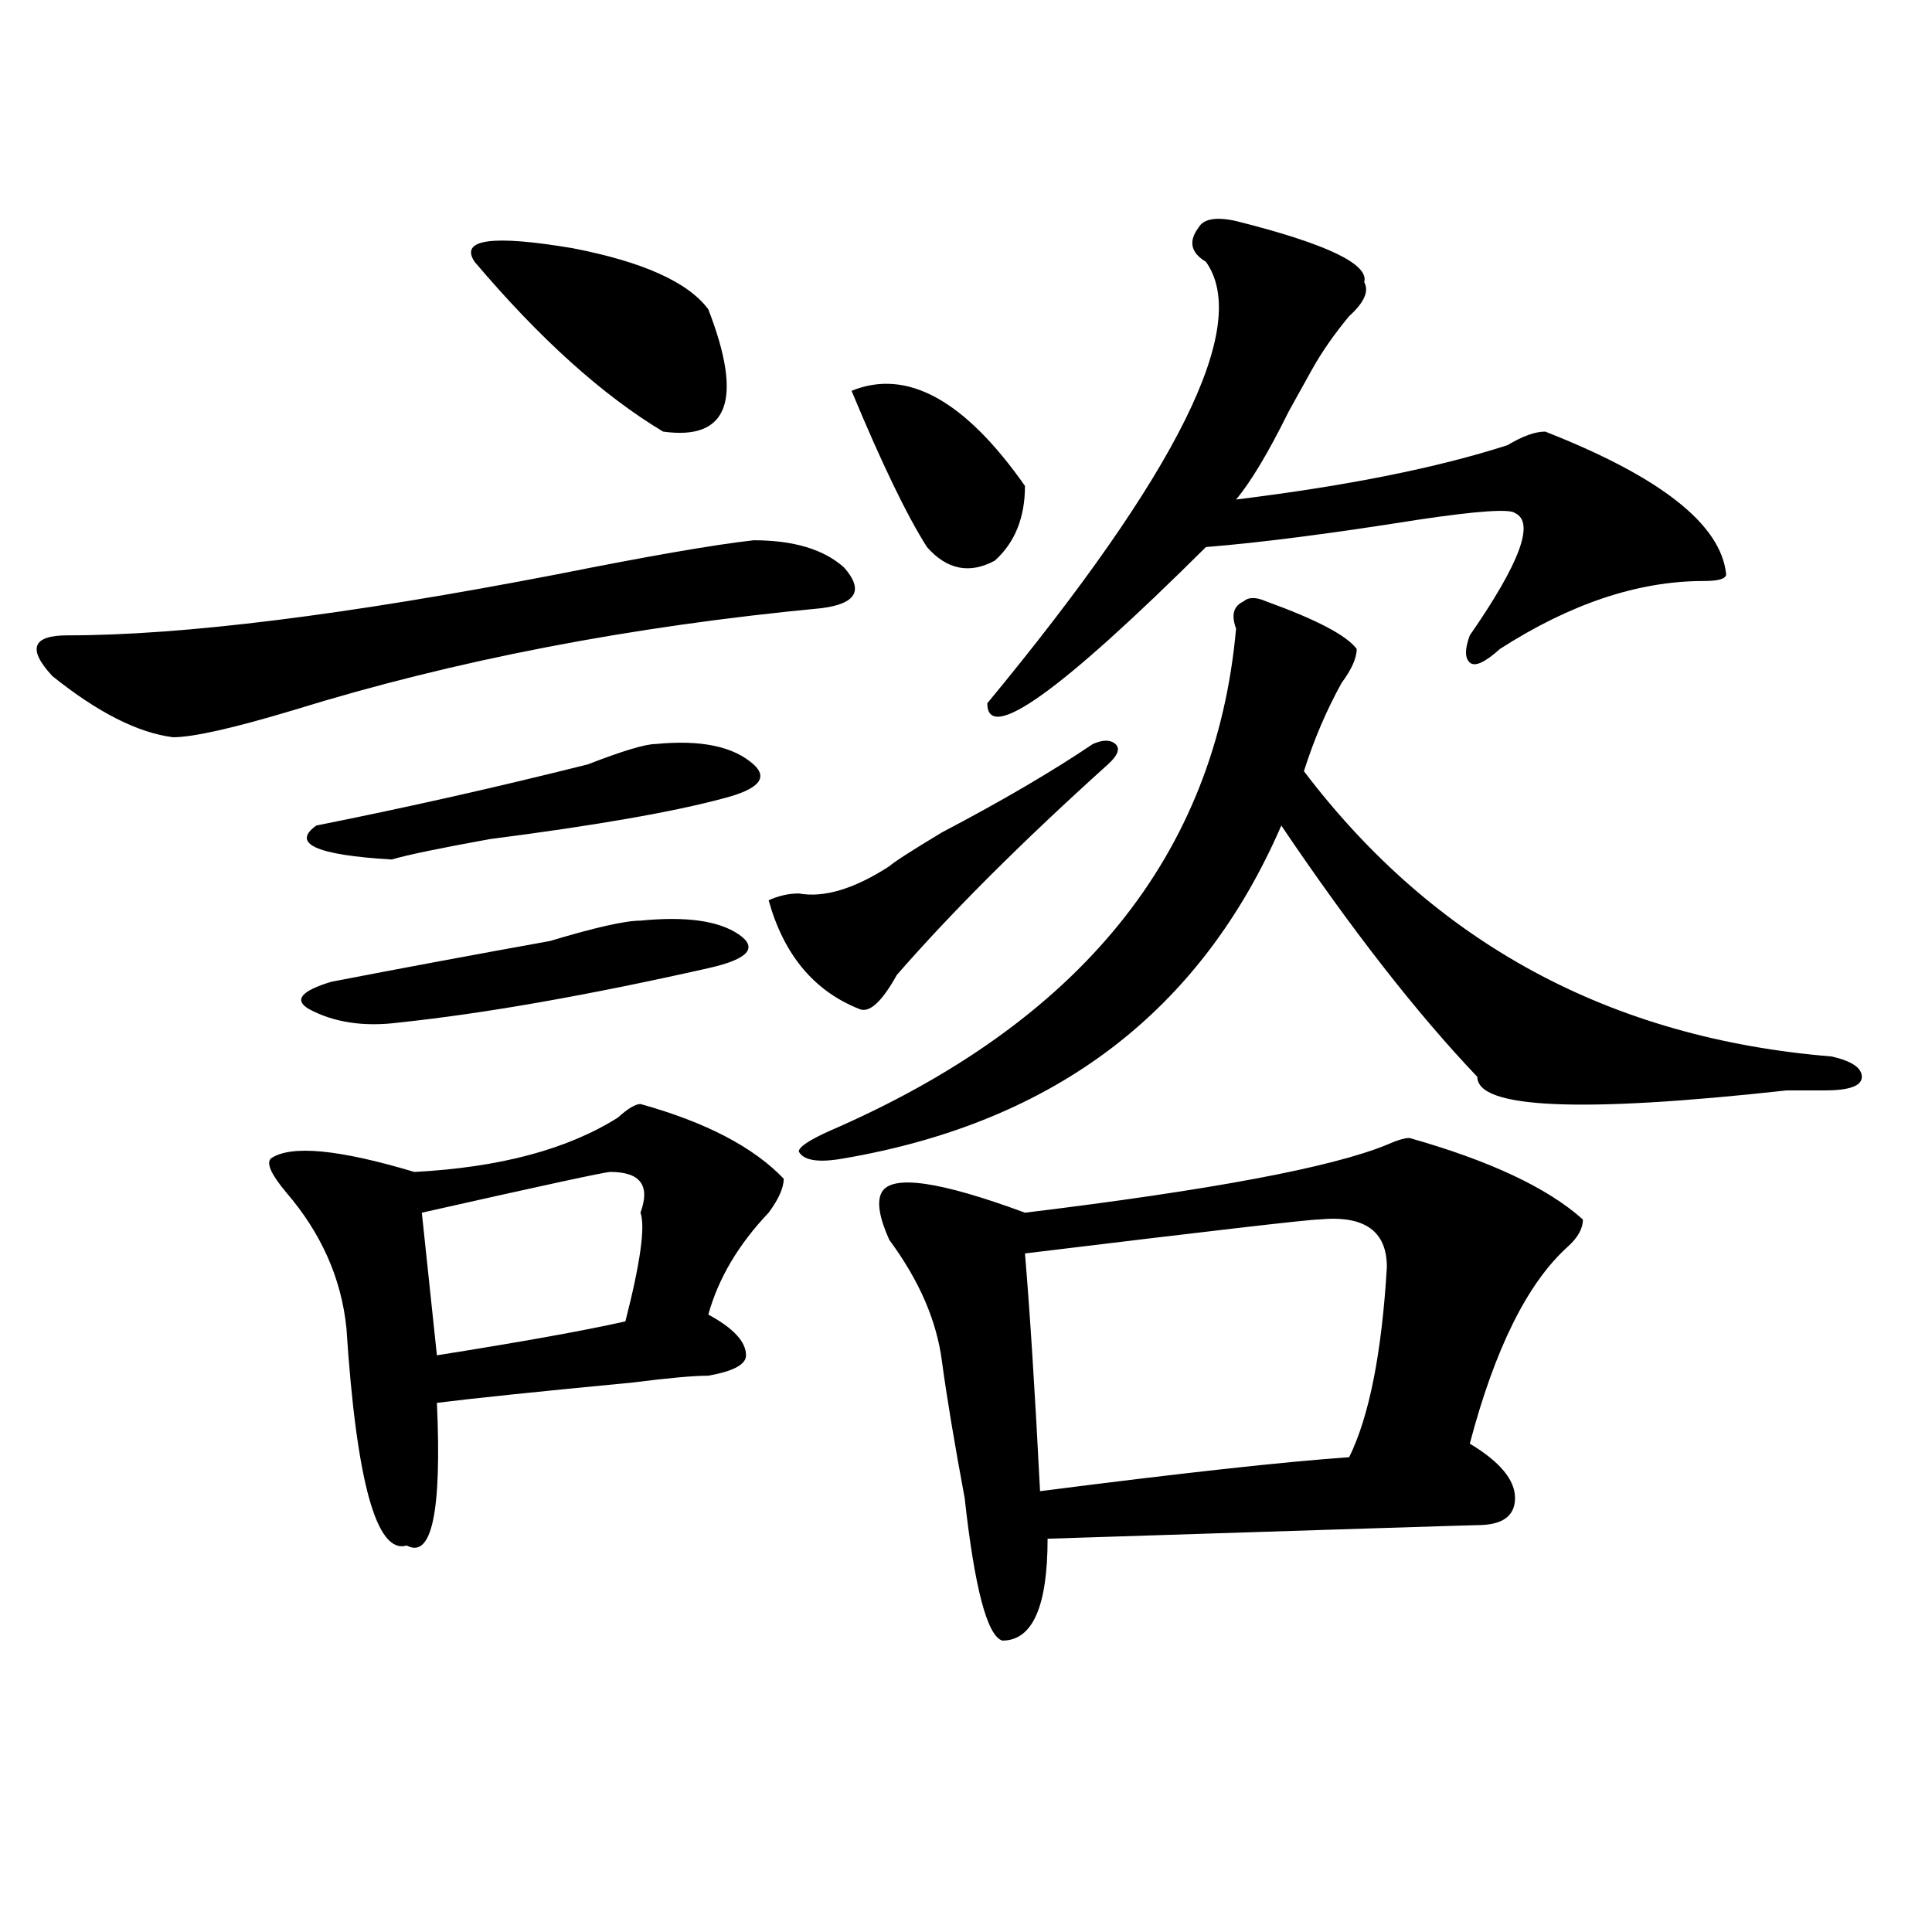
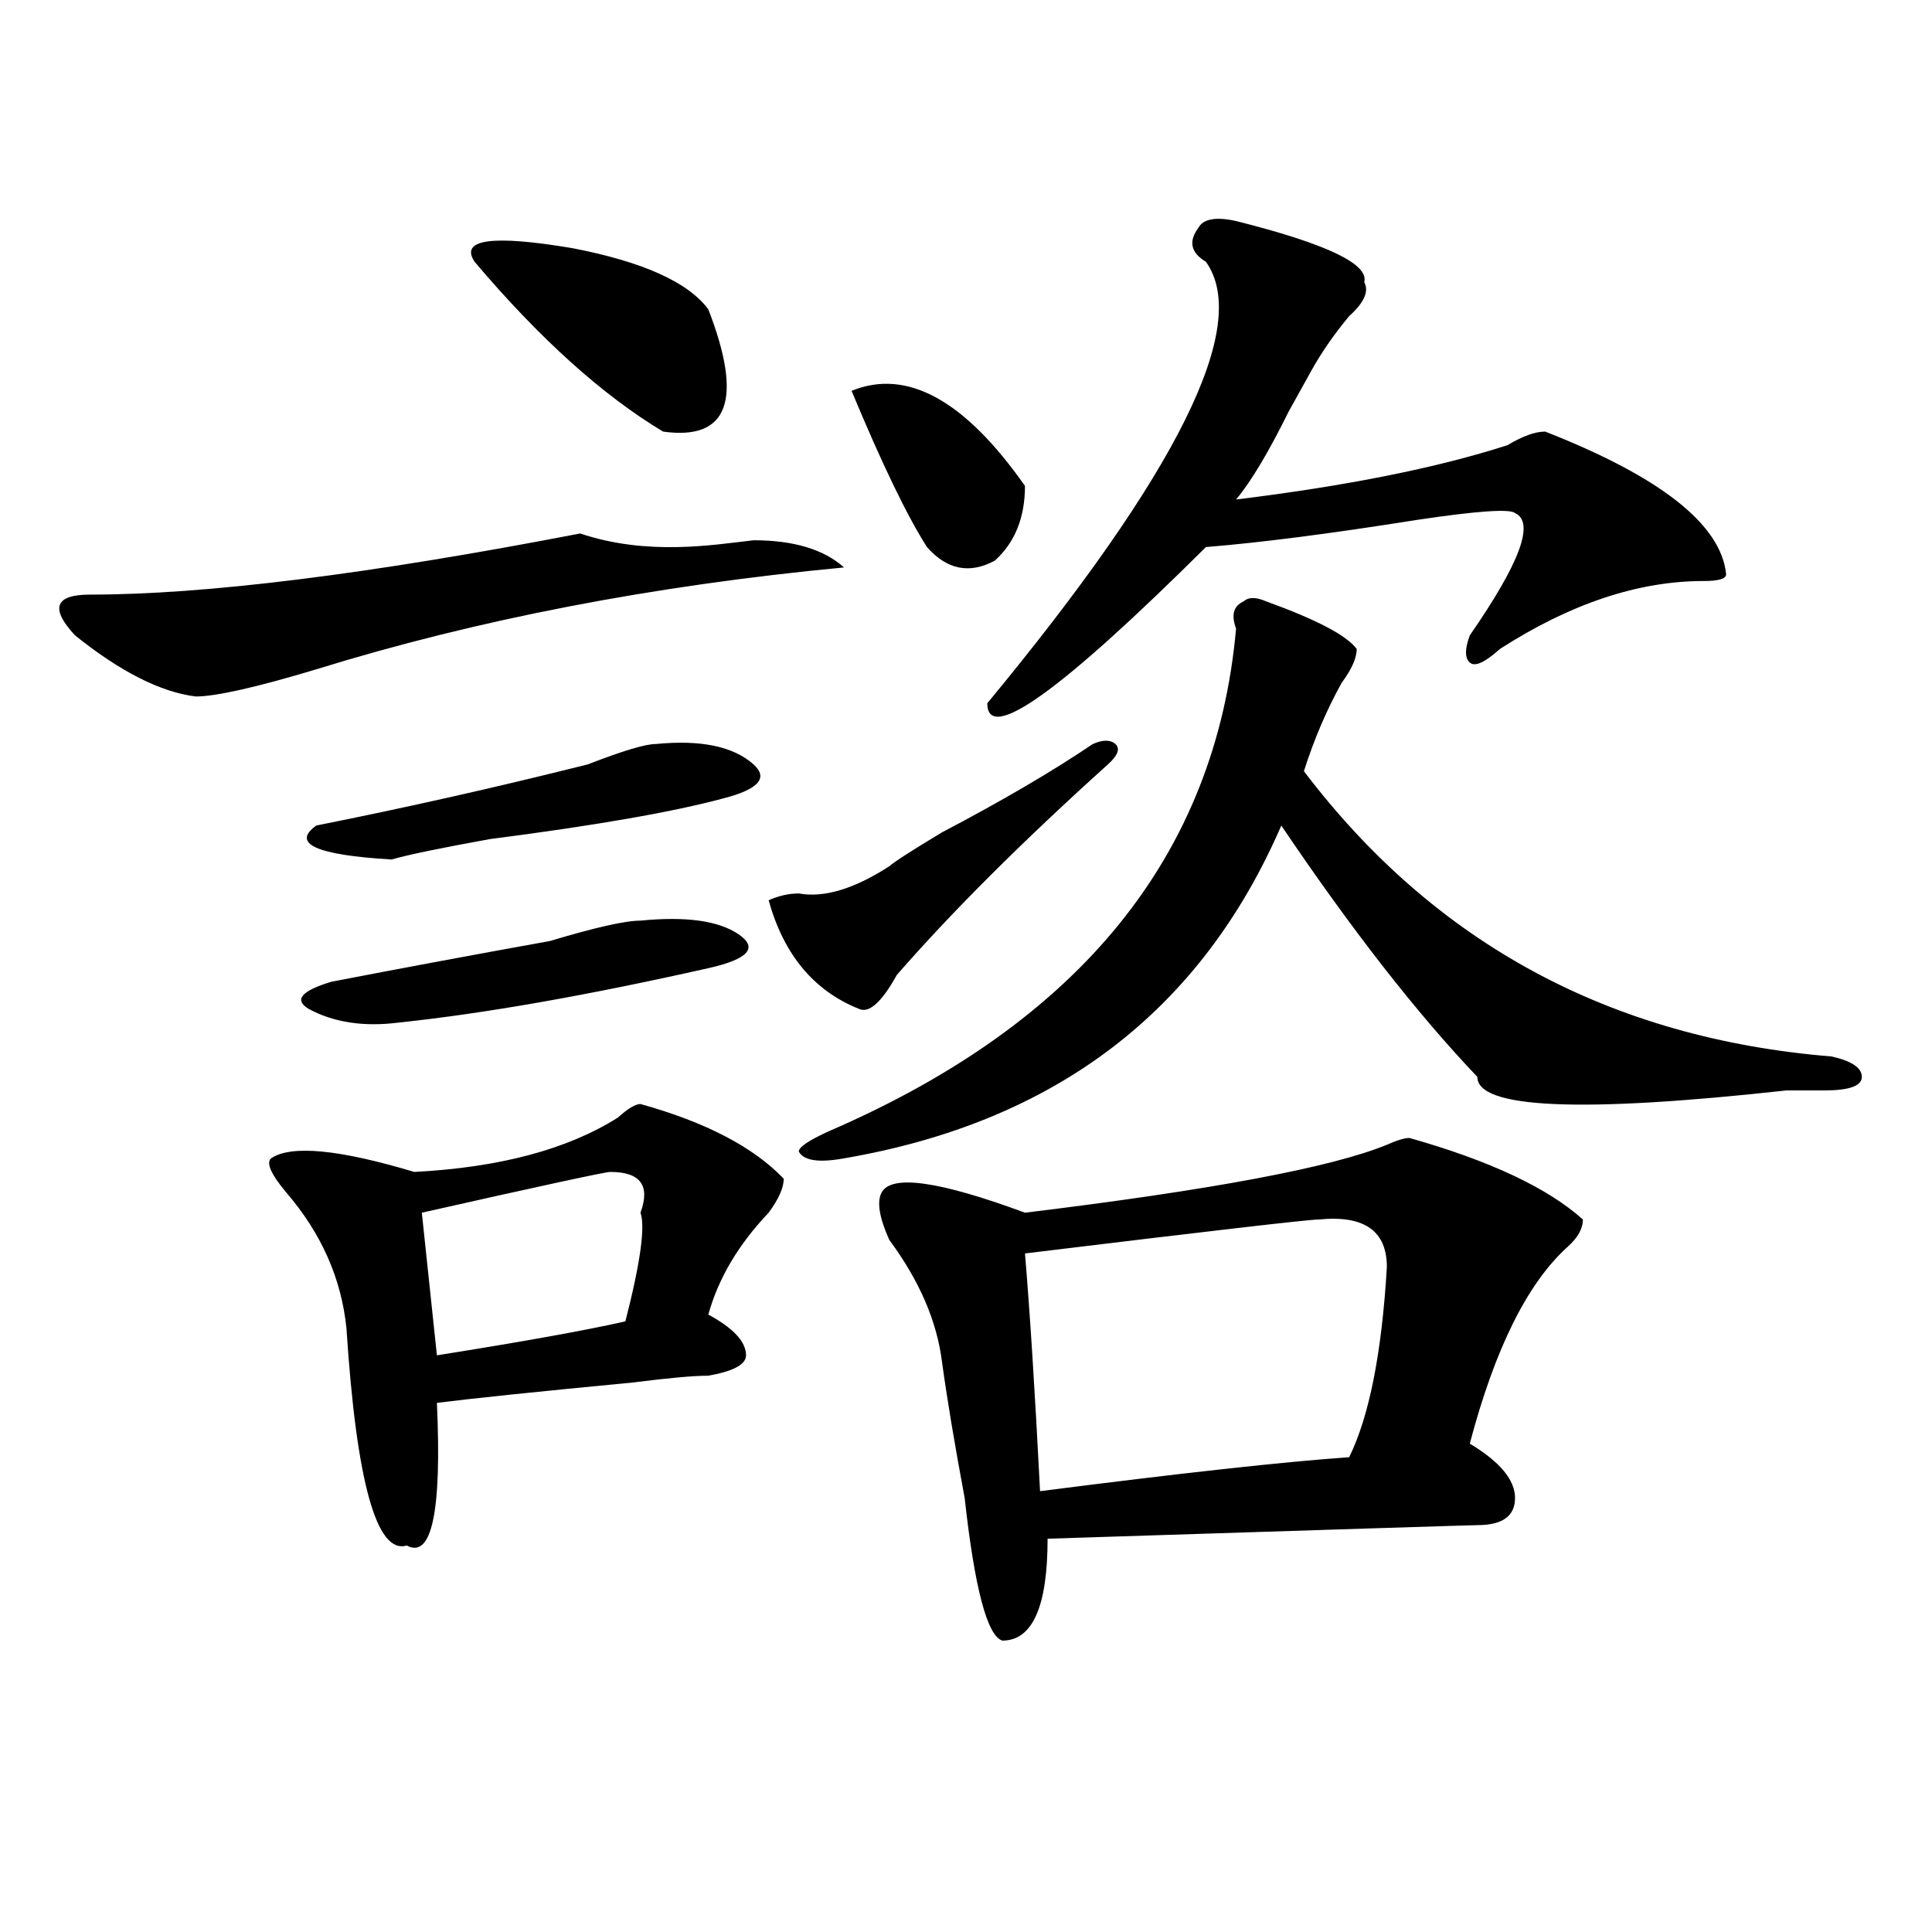
<svg xmlns="http://www.w3.org/2000/svg" version="1.1" id="图层_1" x="0px" y="0px" width="1000px" height="1000px" viewBox="0 0 1000 1000" enable-background="new 0 0 1000 1000" xml:space="preserve">
-   <path d="M390.039,279.641c20.792,0,36.401,4.725,46.828,14.063c10.365,11.756,6.463,18.787-11.707,21.094  c-98.9,9.394-189.935,26.972-273.164,52.734c-31.219,9.394-52.072,14.063-62.438,14.063c-18.231-2.307-39.023-12.854-62.438-31.641  c-13.049-14.063-10.427-21.094,7.805-21.094c59.815,0,144.387-10.547,253.652-31.641  C335.406,287.881,369.186,282.003,390.039,279.641z M331.504,571.438c33.779,9.394,58.535,22.303,74.145,38.672  c0,4.725-2.622,10.547-7.805,17.578c-15.609,16.425-26.036,34.003-31.219,52.734c12.987,7.031,19.512,14.063,19.512,21.094  c0,4.725-6.524,8.24-19.512,10.547c-7.805,0-20.854,1.209-39.023,3.516c-49.45,4.725-83.291,8.24-101.461,10.547  c2.561,56.25-2.622,80.859-15.609,73.828c-15.609,4.669-26.036-32.794-31.219-112.5c-2.622-25.763-13.049-49.219-31.219-70.313  c-7.805-9.338-10.427-15.216-7.805-17.578c10.365-7.031,35.121-4.669,74.145,7.031c44.206-2.307,79.327-11.7,105.363-28.125  C324.979,573.8,328.882,571.438,331.504,571.438z M331.504,476.516c23.414-2.307,40.304,0,50.73,7.031  c10.365,7.031,5.183,12.909-15.609,17.578c-62.438,14.063-115.79,23.456-159.996,28.125c-18.231,2.362-33.841,0-46.828-7.031  c-7.805-4.669-3.902-9.338,11.707-14.063c36.401-7.031,74.145-14.063,113.168-21.094  C308.09,480.031,323.699,476.516,331.504,476.516z M339.309,385.109c23.414-2.307,40.304,1.209,50.73,10.547  c7.805,7.031,2.561,12.909-15.609,17.578c-26.036,7.031-66.34,14.063-120.973,21.094c-26.036,4.725-42.926,8.24-50.73,10.547  c-39.023-2.307-52.072-8.185-39.023-17.578c46.828-9.338,93.656-19.885,140.484-31.641  C322.357,388.625,334.064,385.109,339.309,385.109z M315.895,606.594c-2.622,0-35.121,7.031-97.559,21.094l7.805,73.828  c44.206-7.031,76.705-12.854,97.559-17.578c7.805-30.432,10.365-49.219,7.805-56.25  C336.687,613.625,331.504,606.594,315.895,606.594z M245.652,135.5c-7.805-11.7,9.085-14.063,50.73-7.031  c36.401,7.031,59.815,17.578,70.242,31.641c18.17,46.912,10.365,68.006-23.414,63.281  C311.992,204.659,279.432,175.381,245.652,135.5z M565.645,385.109c5.183-2.307,9.085-2.307,11.707,0  c2.561,2.362,1.28,5.878-3.902,10.547c-44.268,39.881-80.669,76.19-109.266,108.984c-7.805,14.063-14.329,19.94-19.512,17.578  c-23.414-9.338-39.023-28.125-46.828-56.25c5.183-2.307,10.365-3.516,15.609-3.516c12.987,2.362,28.597-2.307,46.828-14.063  c2.561-2.307,11.707-8.185,27.316-17.578C518.816,414.443,544.791,399.172,565.645,385.109z M655.398,311.281  c25.975,9.394,41.584,17.578,46.828,24.609c0,4.725-2.622,10.547-7.805,17.578c-7.805,14.063-14.329,29.334-19.512,45.703  c67.62,89.1,158.654,138.318,273.164,147.656c10.365,2.362,15.609,5.878,15.609,10.547c0,4.725-6.524,7.031-19.512,7.031  c-5.244,0-11.707,0-19.512,0c-106.705,11.756-159.996,9.394-159.996-7.031c-31.219-32.794-65.06-76.135-101.461-130.078  c-41.646,96.131-117.07,153.534-226.336,172.266c-13.049,2.362-20.854,1.209-23.414-3.516c0-2.307,5.183-5.822,15.609-10.547  c130.058-56.25,200.3-142.932,210.727-260.156c-2.622-7.031-1.342-11.7,3.902-14.063  C646.252,308.975,650.154,308.975,655.398,311.281z M440.77,202.297c28.597-11.7,58.535,4.725,89.754,49.219  c0,16.425-5.244,29.334-15.609,38.672c-13.049,7.031-24.756,4.725-35.121-7.031C469.366,266.787,456.379,239.815,440.77,202.297z   M729.543,589.016c41.584,11.756,71.522,25.818,89.754,42.188c0,4.725-2.622,9.394-7.805,14.063  c-20.854,18.787-37.743,52.734-50.73,101.953c15.609,9.394,23.414,18.787,23.414,28.125c0,9.394-6.524,14.063-19.512,14.063  c-2.622,0-76.767,2.362-222.434,7.031c0,35.156-7.805,52.734-23.414,52.734c-7.805-2.362-14.329-26.972-19.512-73.828  c-5.244-28.125-9.146-51.525-11.707-70.313c-2.622-21.094-11.707-42.188-27.316-63.281c-5.244-11.7-6.524-19.885-3.902-24.609  c5.183-9.338,29.877-5.822,74.145,10.547c96.217-11.7,158.654-23.4,187.313-35.156C723.019,590.225,726.921,589.016,729.543,589.016  z M639.789,114.406c46.828,11.756,68.9,22.303,66.34,31.641c2.561,4.725,0,10.547-7.805,17.578  c-7.805,9.394-14.329,18.787-19.512,28.125c-2.622,4.725-6.524,11.756-11.707,21.094c-10.427,21.094-19.512,36.365-27.316,45.703  c57.193-7.031,104.021-16.369,140.484-28.125c7.805-4.669,14.268-7.031,19.512-7.031c59.815,23.456,91.034,48.065,93.656,73.828  c0,2.362-3.902,3.516-11.707,3.516c-33.841,0-68.962,11.756-105.363,35.156c-7.805,7.031-13.049,9.394-15.609,7.031  c-2.622-2.307-2.622-7.031,0-14.063c25.975-37.463,33.779-58.557,23.414-63.281c-2.622-2.307-19.512-1.153-50.73,3.516  c-44.268,7.031-80.669,11.756-109.266,14.063c-75.486,75.037-113.168,101.953-113.168,80.859  C609.851,244.484,647.594,168.35,624.18,135.5c-7.805-4.669-9.146-10.547-3.902-17.578  C622.838,113.253,629.362,112.1,639.789,114.406z M682.715,631.203c-5.244,0-55.975,5.878-152.191,17.578  c2.561,30.487,5.183,71.521,7.805,123.047c72.803-9.338,126.155-15.216,159.996-17.578c10.365-21.094,16.89-53.888,19.512-98.438  C717.836,637.081,706.129,628.896,682.715,631.203z" />
+   <path d="M390.039,279.641c20.792,0,36.401,4.725,46.828,14.063c-98.9,9.394-189.935,26.972-273.164,52.734c-31.219,9.394-52.072,14.063-62.438,14.063c-18.231-2.307-39.023-12.854-62.438-31.641  c-13.049-14.063-10.427-21.094,7.805-21.094c59.815,0,144.387-10.547,253.652-31.641  C335.406,287.881,369.186,282.003,390.039,279.641z M331.504,571.438c33.779,9.394,58.535,22.303,74.145,38.672  c0,4.725-2.622,10.547-7.805,17.578c-15.609,16.425-26.036,34.003-31.219,52.734c12.987,7.031,19.512,14.063,19.512,21.094  c0,4.725-6.524,8.24-19.512,10.547c-7.805,0-20.854,1.209-39.023,3.516c-49.45,4.725-83.291,8.24-101.461,10.547  c2.561,56.25-2.622,80.859-15.609,73.828c-15.609,4.669-26.036-32.794-31.219-112.5c-2.622-25.763-13.049-49.219-31.219-70.313  c-7.805-9.338-10.427-15.216-7.805-17.578c10.365-7.031,35.121-4.669,74.145,7.031c44.206-2.307,79.327-11.7,105.363-28.125  C324.979,573.8,328.882,571.438,331.504,571.438z M331.504,476.516c23.414-2.307,40.304,0,50.73,7.031  c10.365,7.031,5.183,12.909-15.609,17.578c-62.438,14.063-115.79,23.456-159.996,28.125c-18.231,2.362-33.841,0-46.828-7.031  c-7.805-4.669-3.902-9.338,11.707-14.063c36.401-7.031,74.145-14.063,113.168-21.094  C308.09,480.031,323.699,476.516,331.504,476.516z M339.309,385.109c23.414-2.307,40.304,1.209,50.73,10.547  c7.805,7.031,2.561,12.909-15.609,17.578c-26.036,7.031-66.34,14.063-120.973,21.094c-26.036,4.725-42.926,8.24-50.73,10.547  c-39.023-2.307-52.072-8.185-39.023-17.578c46.828-9.338,93.656-19.885,140.484-31.641  C322.357,388.625,334.064,385.109,339.309,385.109z M315.895,606.594c-2.622,0-35.121,7.031-97.559,21.094l7.805,73.828  c44.206-7.031,76.705-12.854,97.559-17.578c7.805-30.432,10.365-49.219,7.805-56.25  C336.687,613.625,331.504,606.594,315.895,606.594z M245.652,135.5c-7.805-11.7,9.085-14.063,50.73-7.031  c36.401,7.031,59.815,17.578,70.242,31.641c18.17,46.912,10.365,68.006-23.414,63.281  C311.992,204.659,279.432,175.381,245.652,135.5z M565.645,385.109c5.183-2.307,9.085-2.307,11.707,0  c2.561,2.362,1.28,5.878-3.902,10.547c-44.268,39.881-80.669,76.19-109.266,108.984c-7.805,14.063-14.329,19.94-19.512,17.578  c-23.414-9.338-39.023-28.125-46.828-56.25c5.183-2.307,10.365-3.516,15.609-3.516c12.987,2.362,28.597-2.307,46.828-14.063  c2.561-2.307,11.707-8.185,27.316-17.578C518.816,414.443,544.791,399.172,565.645,385.109z M655.398,311.281  c25.975,9.394,41.584,17.578,46.828,24.609c0,4.725-2.622,10.547-7.805,17.578c-7.805,14.063-14.329,29.334-19.512,45.703  c67.62,89.1,158.654,138.318,273.164,147.656c10.365,2.362,15.609,5.878,15.609,10.547c0,4.725-6.524,7.031-19.512,7.031  c-5.244,0-11.707,0-19.512,0c-106.705,11.756-159.996,9.394-159.996-7.031c-31.219-32.794-65.06-76.135-101.461-130.078  c-41.646,96.131-117.07,153.534-226.336,172.266c-13.049,2.362-20.854,1.209-23.414-3.516c0-2.307,5.183-5.822,15.609-10.547  c130.058-56.25,200.3-142.932,210.727-260.156c-2.622-7.031-1.342-11.7,3.902-14.063  C646.252,308.975,650.154,308.975,655.398,311.281z M440.77,202.297c28.597-11.7,58.535,4.725,89.754,49.219  c0,16.425-5.244,29.334-15.609,38.672c-13.049,7.031-24.756,4.725-35.121-7.031C469.366,266.787,456.379,239.815,440.77,202.297z   M729.543,589.016c41.584,11.756,71.522,25.818,89.754,42.188c0,4.725-2.622,9.394-7.805,14.063  c-20.854,18.787-37.743,52.734-50.73,101.953c15.609,9.394,23.414,18.787,23.414,28.125c0,9.394-6.524,14.063-19.512,14.063  c-2.622,0-76.767,2.362-222.434,7.031c0,35.156-7.805,52.734-23.414,52.734c-7.805-2.362-14.329-26.972-19.512-73.828  c-5.244-28.125-9.146-51.525-11.707-70.313c-2.622-21.094-11.707-42.188-27.316-63.281c-5.244-11.7-6.524-19.885-3.902-24.609  c5.183-9.338,29.877-5.822,74.145,10.547c96.217-11.7,158.654-23.4,187.313-35.156C723.019,590.225,726.921,589.016,729.543,589.016  z M639.789,114.406c46.828,11.756,68.9,22.303,66.34,31.641c2.561,4.725,0,10.547-7.805,17.578  c-7.805,9.394-14.329,18.787-19.512,28.125c-2.622,4.725-6.524,11.756-11.707,21.094c-10.427,21.094-19.512,36.365-27.316,45.703  c57.193-7.031,104.021-16.369,140.484-28.125c7.805-4.669,14.268-7.031,19.512-7.031c59.815,23.456,91.034,48.065,93.656,73.828  c0,2.362-3.902,3.516-11.707,3.516c-33.841,0-68.962,11.756-105.363,35.156c-7.805,7.031-13.049,9.394-15.609,7.031  c-2.622-2.307-2.622-7.031,0-14.063c25.975-37.463,33.779-58.557,23.414-63.281c-2.622-2.307-19.512-1.153-50.73,3.516  c-44.268,7.031-80.669,11.756-109.266,14.063c-75.486,75.037-113.168,101.953-113.168,80.859  C609.851,244.484,647.594,168.35,624.18,135.5c-7.805-4.669-9.146-10.547-3.902-17.578  C622.838,113.253,629.362,112.1,639.789,114.406z M682.715,631.203c-5.244,0-55.975,5.878-152.191,17.578  c2.561,30.487,5.183,71.521,7.805,123.047c72.803-9.338,126.155-15.216,159.996-17.578c10.365-21.094,16.89-53.888,19.512-98.438  C717.836,637.081,706.129,628.896,682.715,631.203z" />
</svg>